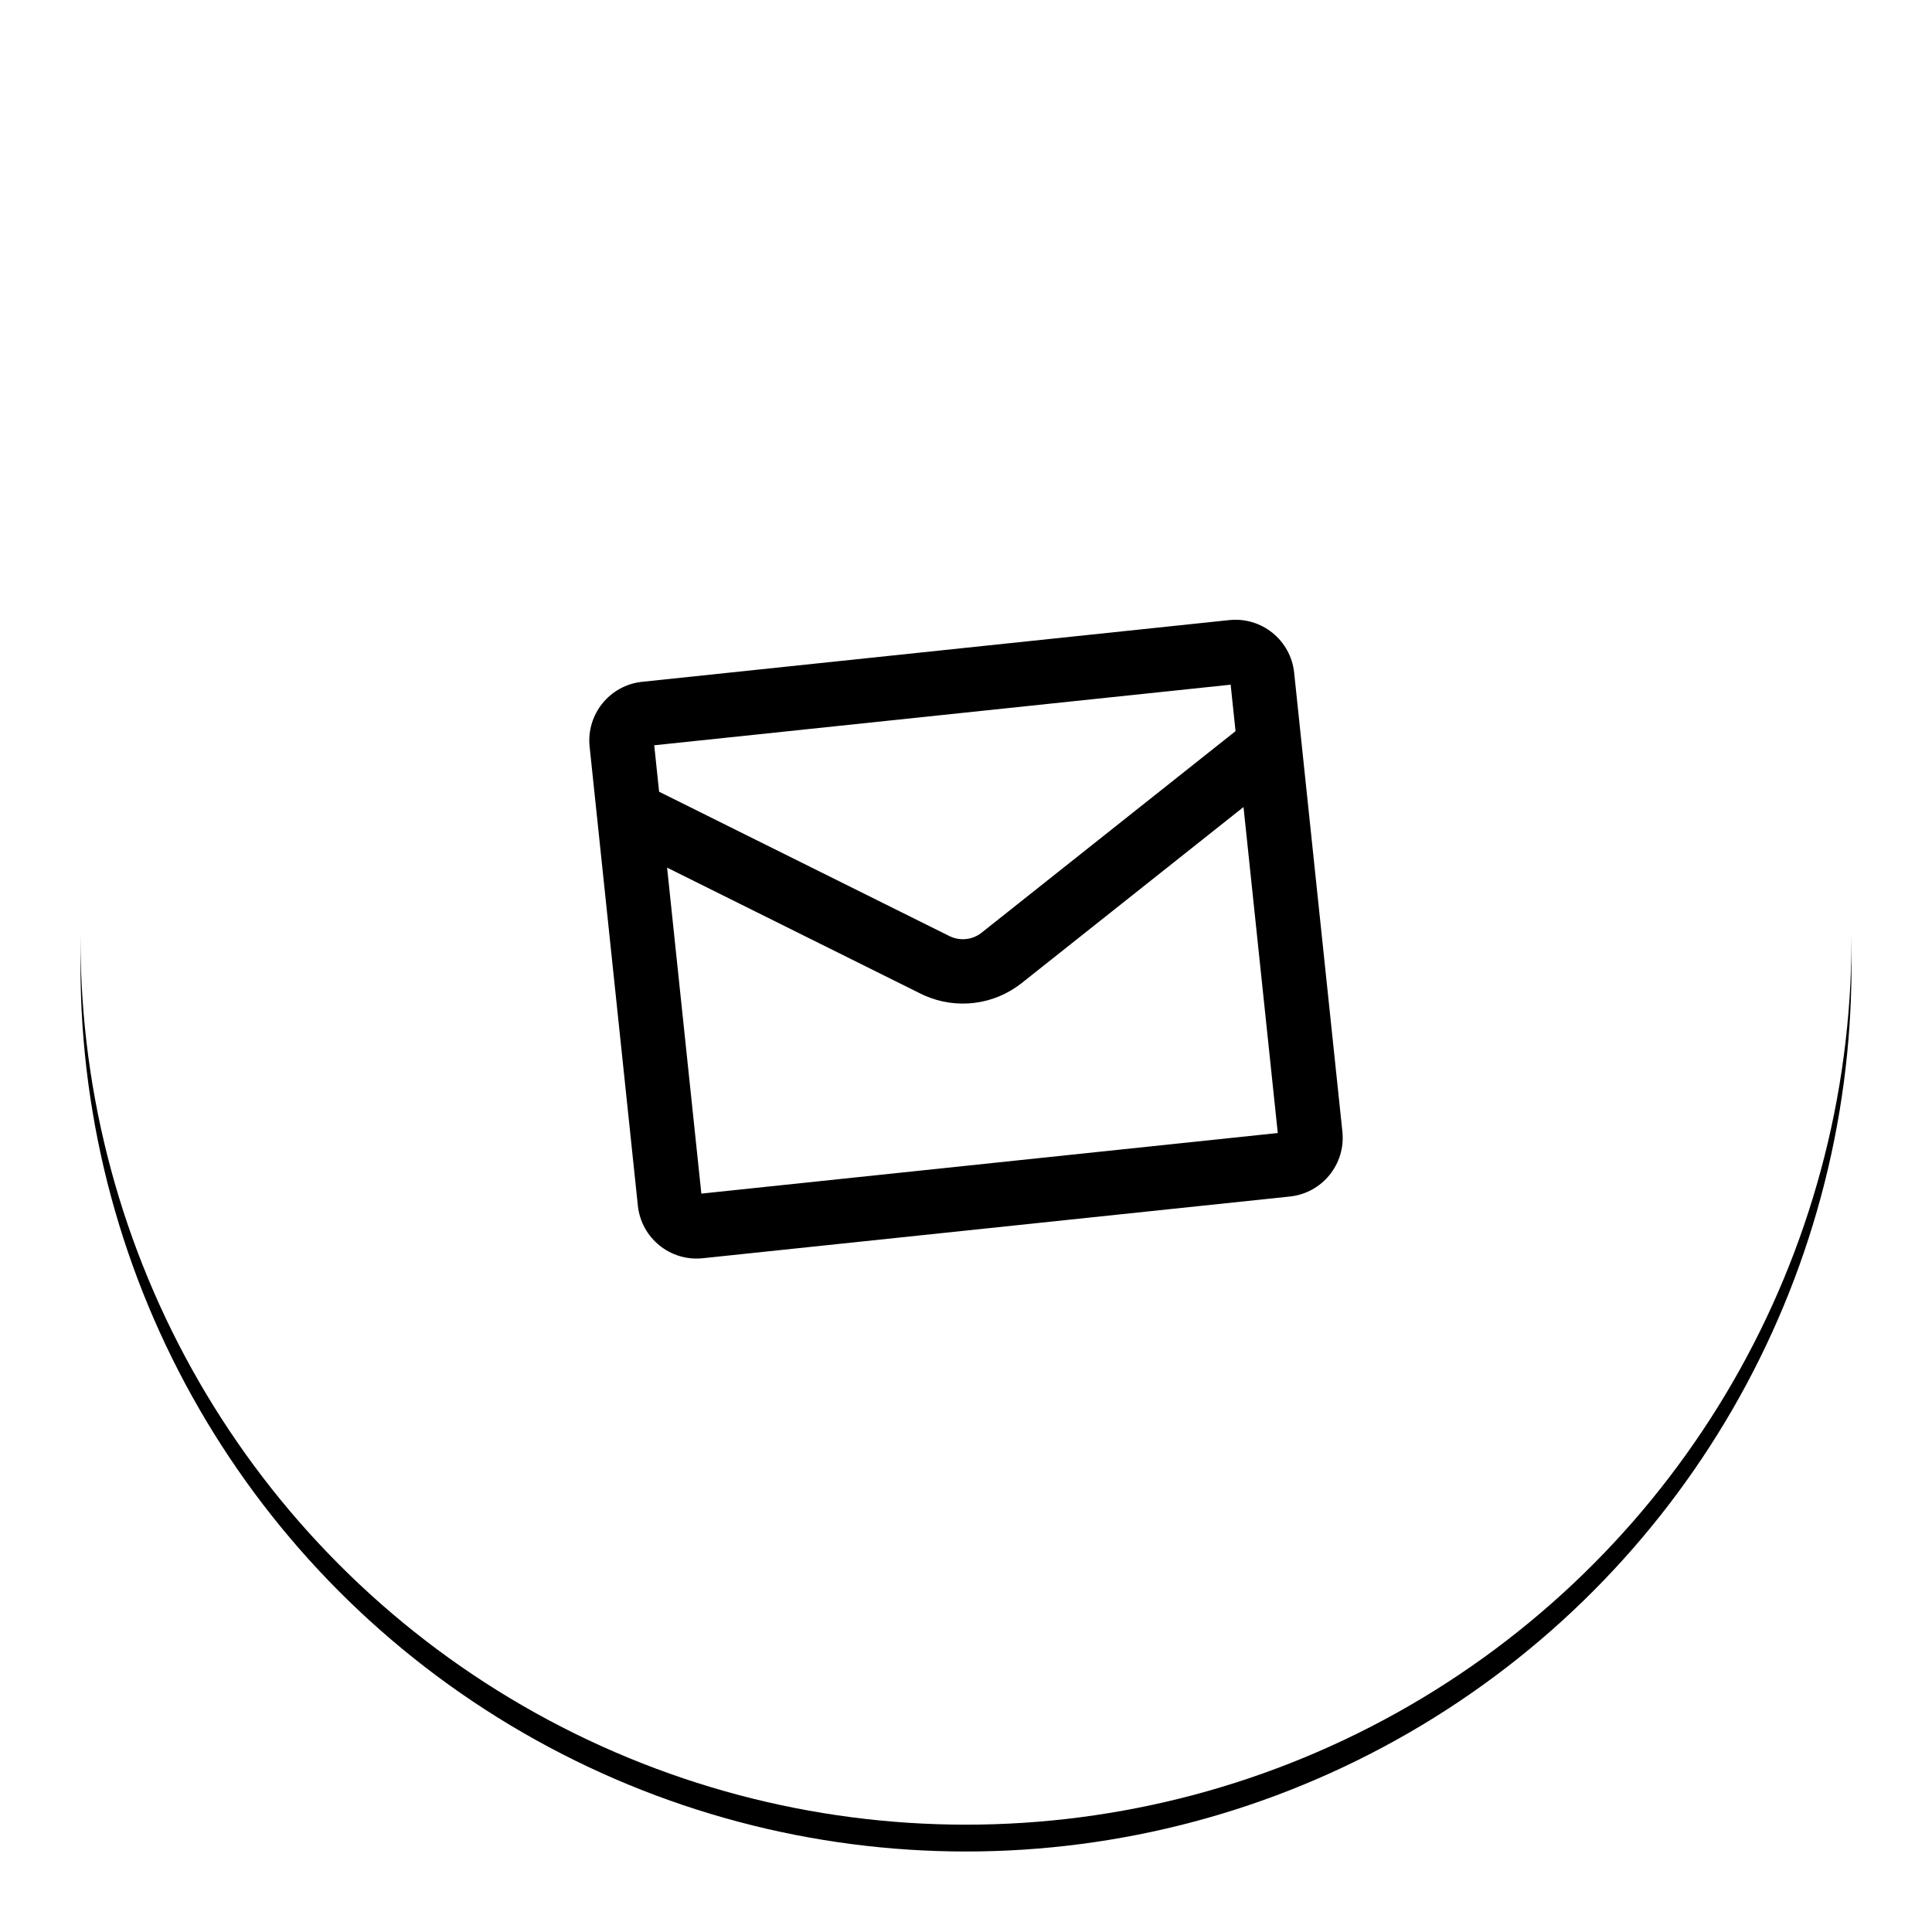
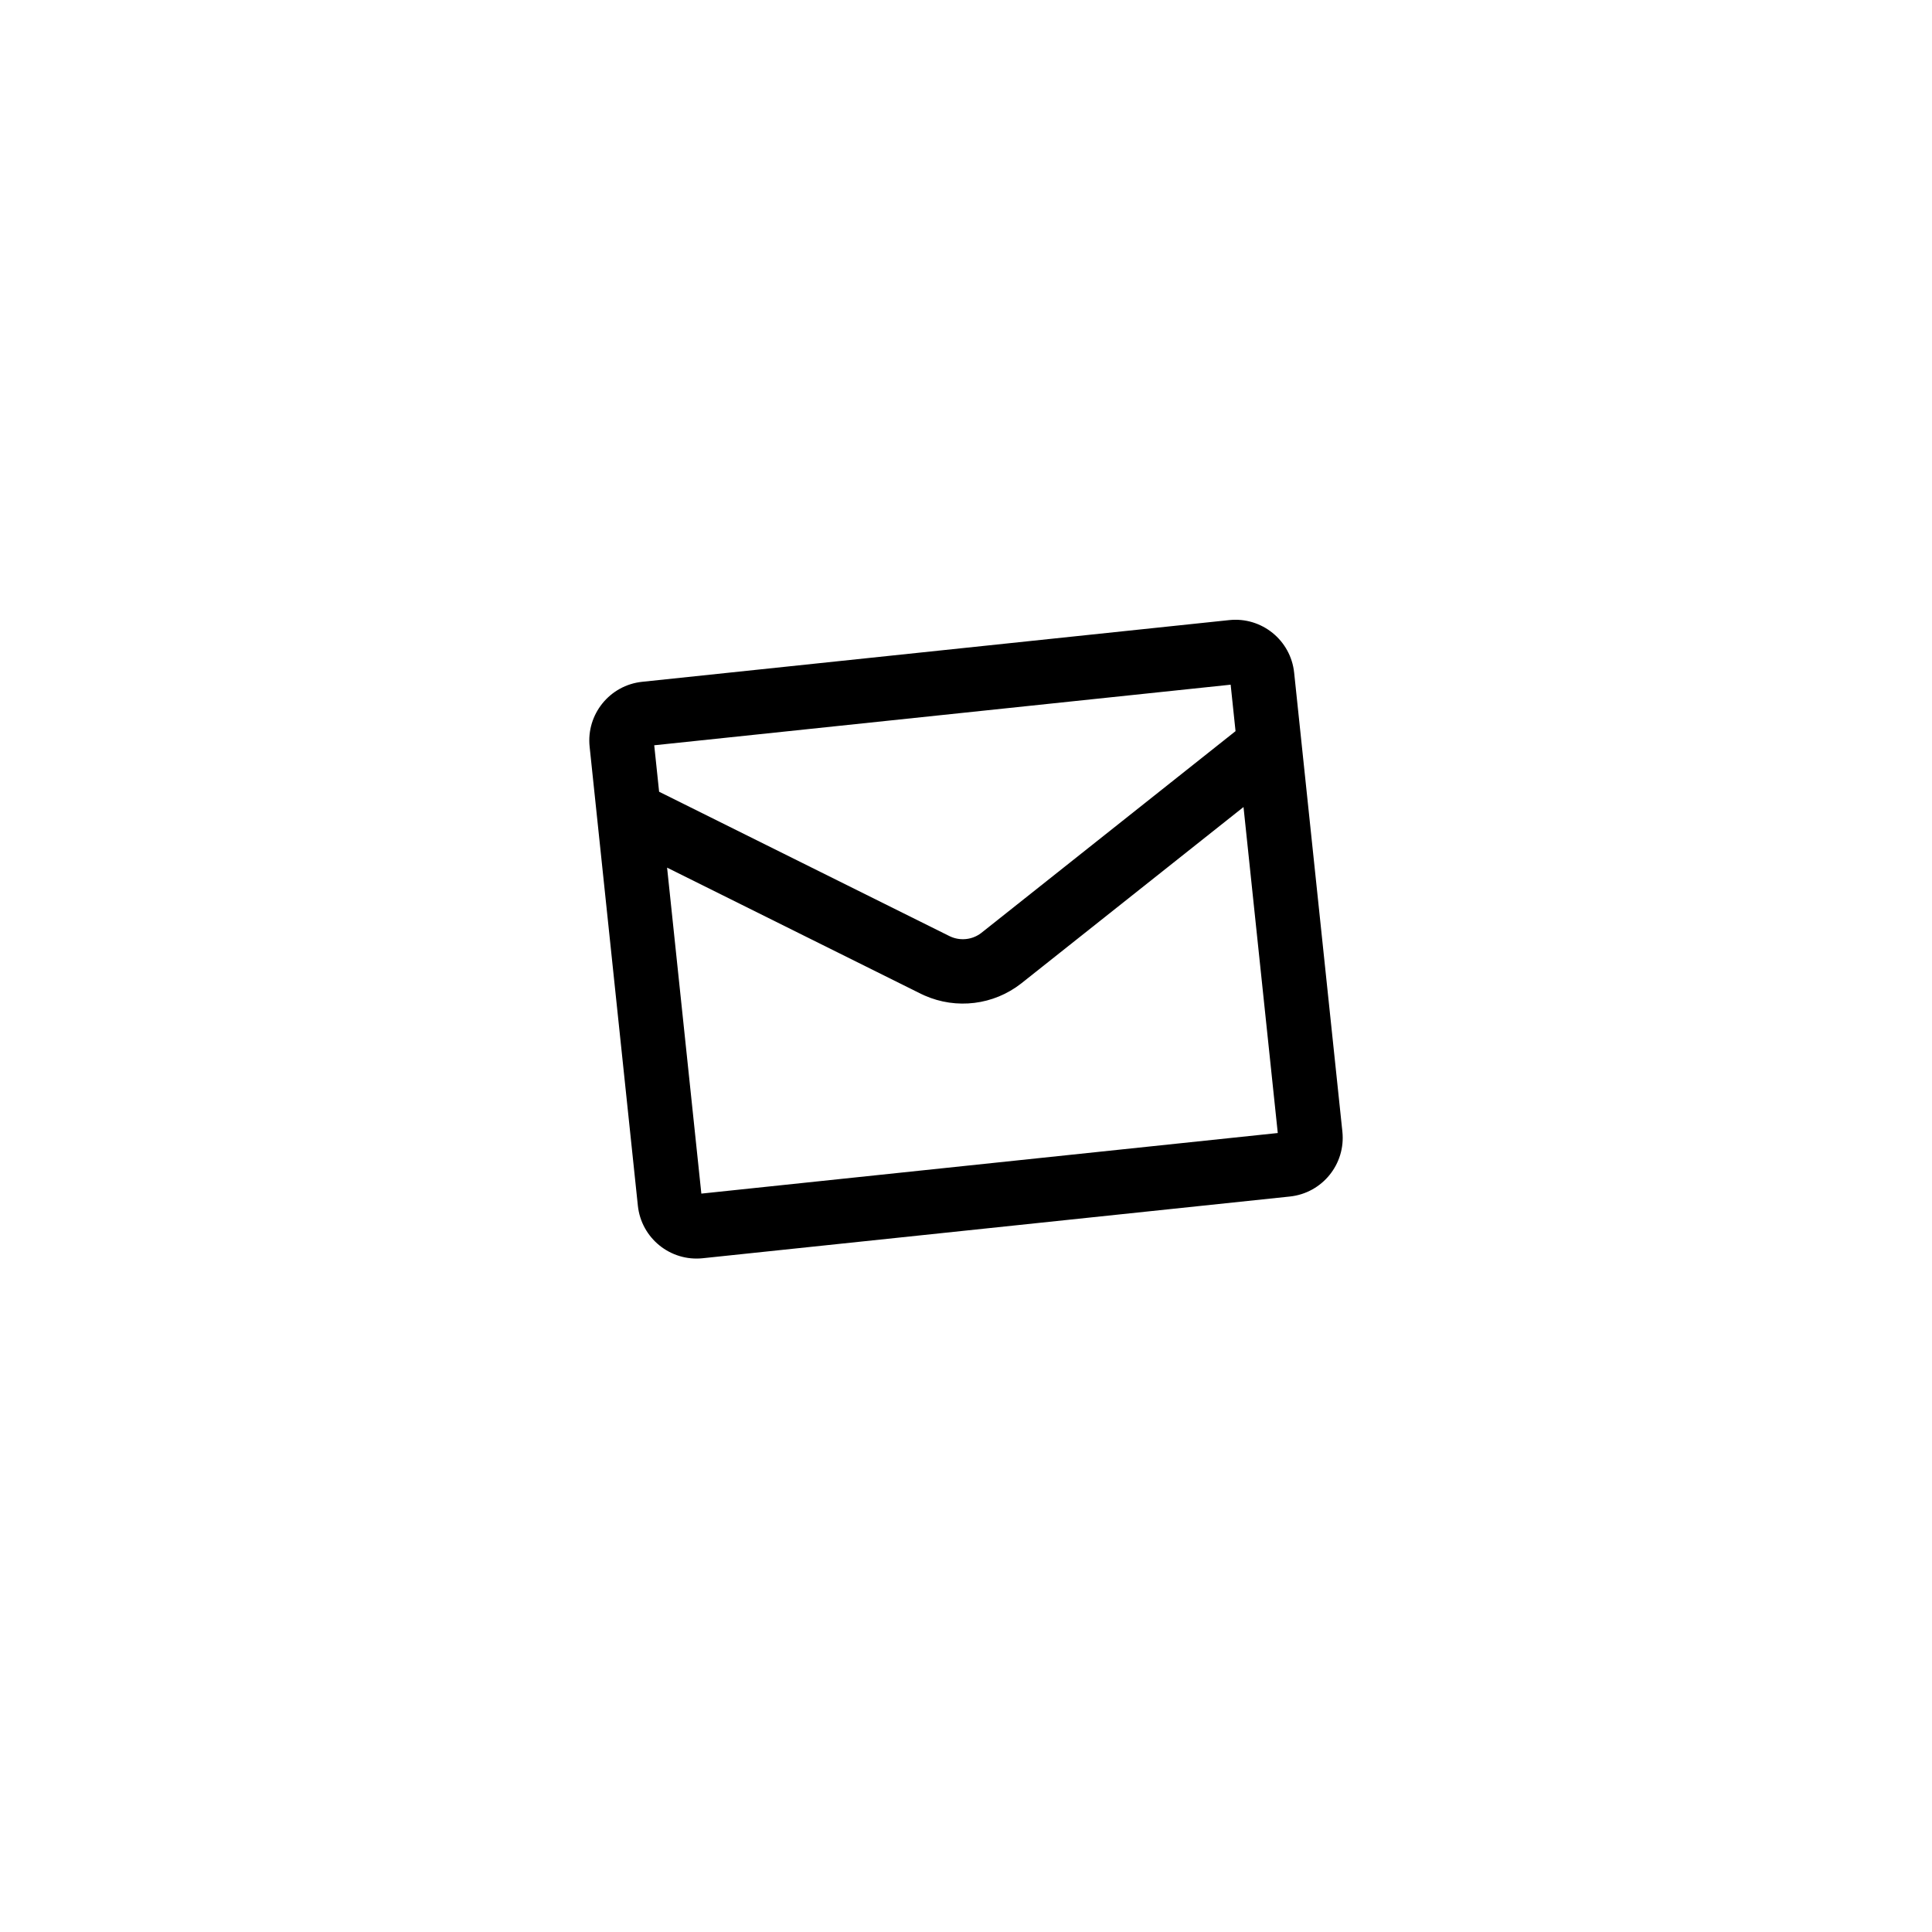
<svg xmlns="http://www.w3.org/2000/svg" xmlns:xlink="http://www.w3.org/1999/xlink" width="144" height="144" viewBox="0 0 144 144">
  <defs>
    <filter id="b" width="115.2%" height="115.2%" x="-7.6%" y="-6.1%" filterUnits="objectBoundingBox">
      <feOffset dy="2" in="SourceAlpha" result="shadowOffsetOuter1" />
      <feGaussianBlur in="shadowOffsetOuter1" result="shadowBlurOuter1" stdDeviation="3" />
      <feColorMatrix in="shadowBlurOuter1" values="0 0 0 0 0 0 0 0 0 0 0 0 0 0 0 0 0 0 0.182 0" />
    </filter>
-     <circle id="a" cx="66" cy="66" r="66" />
  </defs>
  <g fill="none" fill-rule="evenodd" transform="translate(6 4)">
    <use xlink:href="#a" fill="#000" filter="url(#b)" />
    <use xlink:href="#a" fill="#FFF" />
    <path fill="#000" fill-rule="nonzero" d="M48.948,0.897 C51.378,0.897 53.348,2.867 53.348,5.297 L53.348,5.297 L53.348,39.697 C53.348,42.127 51.378,44.097 48.948,44.097 L48.948,44.097 L4.948,44.097 C2.518,44.097 0.548,42.127 0.548,39.697 L0.548,39.697 L0.548,5.297 C0.548,2.867 2.518,0.897 4.948,0.897 L4.948,0.897 Z M48.548,14.865 L30.694,26.211 C28.482,27.597 25.693,27.645 23.429,26.347 L23.189,26.203 L5.348,14.866 L5.348,39.296 L48.548,39.296 L48.548,14.865 Z M48.548,5.696 L5.348,5.696 L5.348,9.178 L25.75,22.143 C26.43,22.57 27.281,22.6 27.975,22.241 L28.133,22.152 L48.548,9.178 L48.548,5.696 Z" transform="rotate(-6 461.515 -328.332)" />
  </g>
</svg>